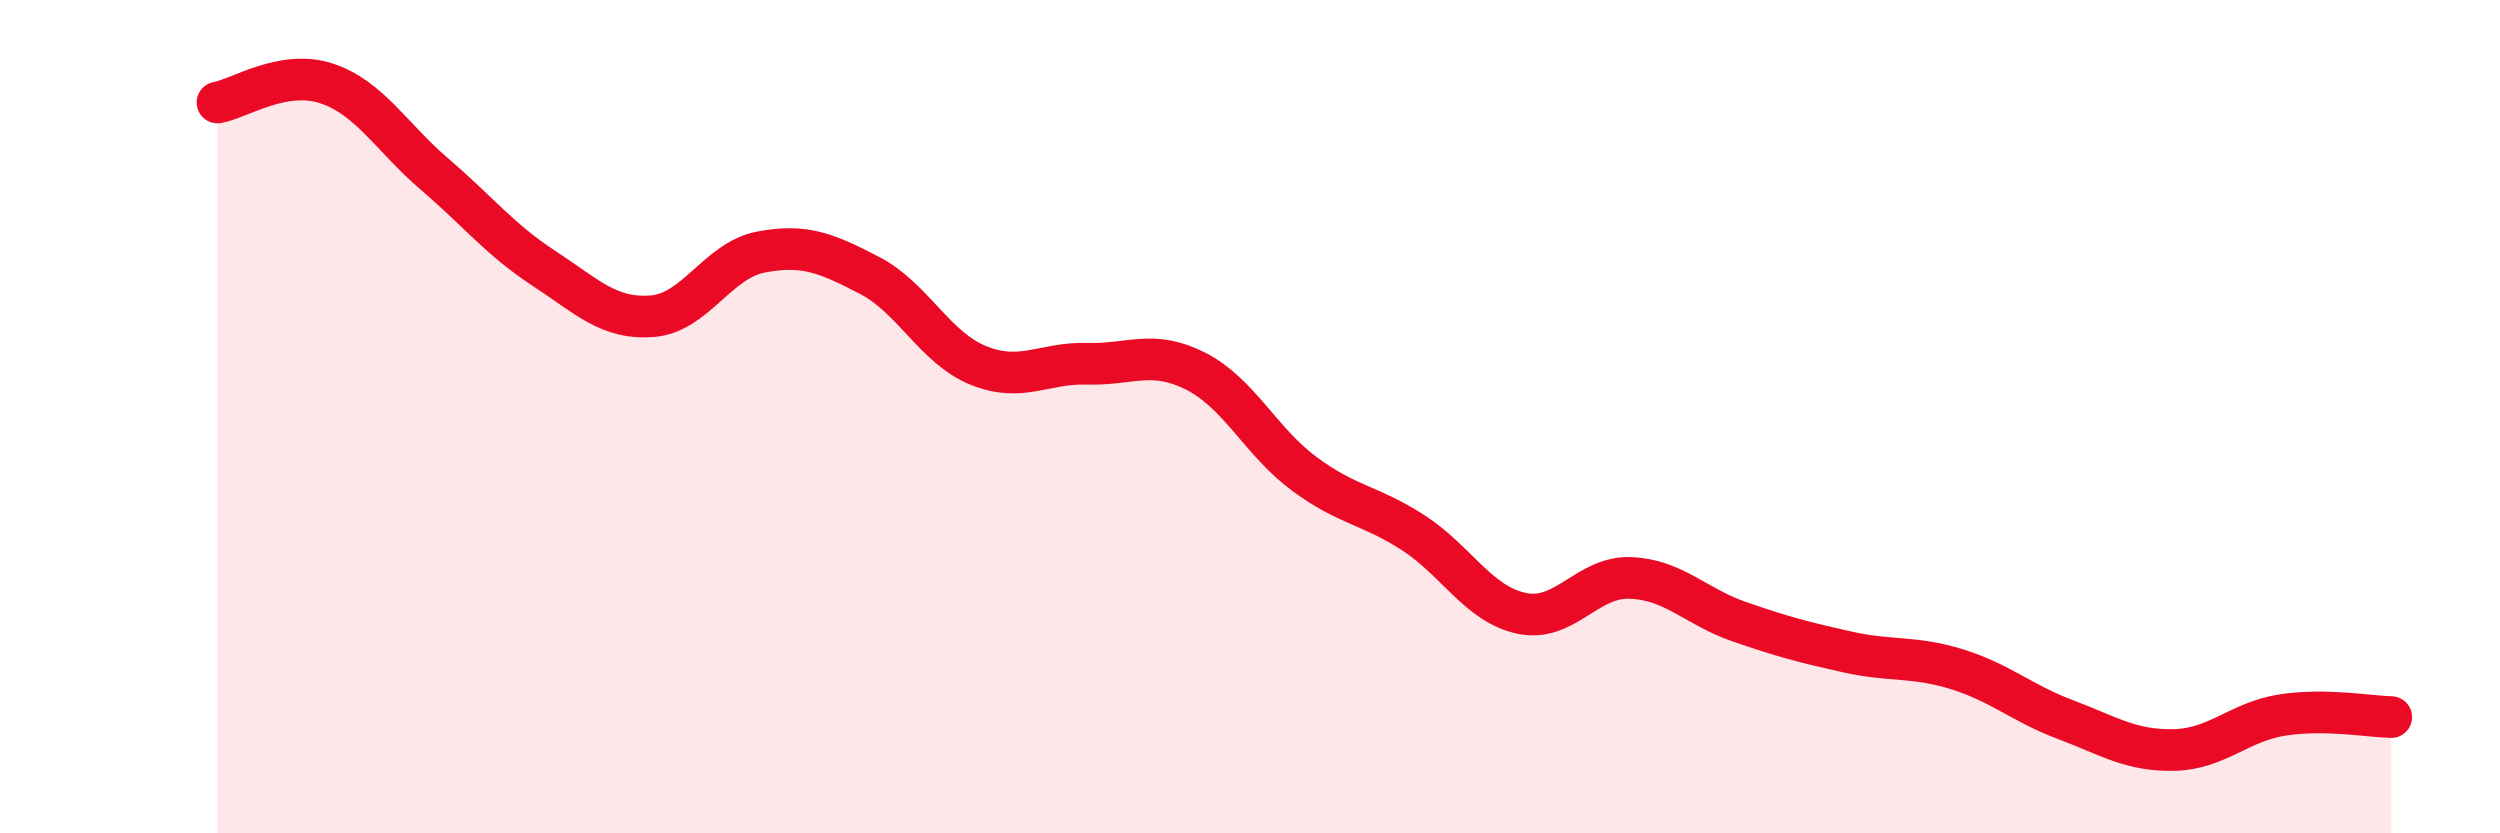
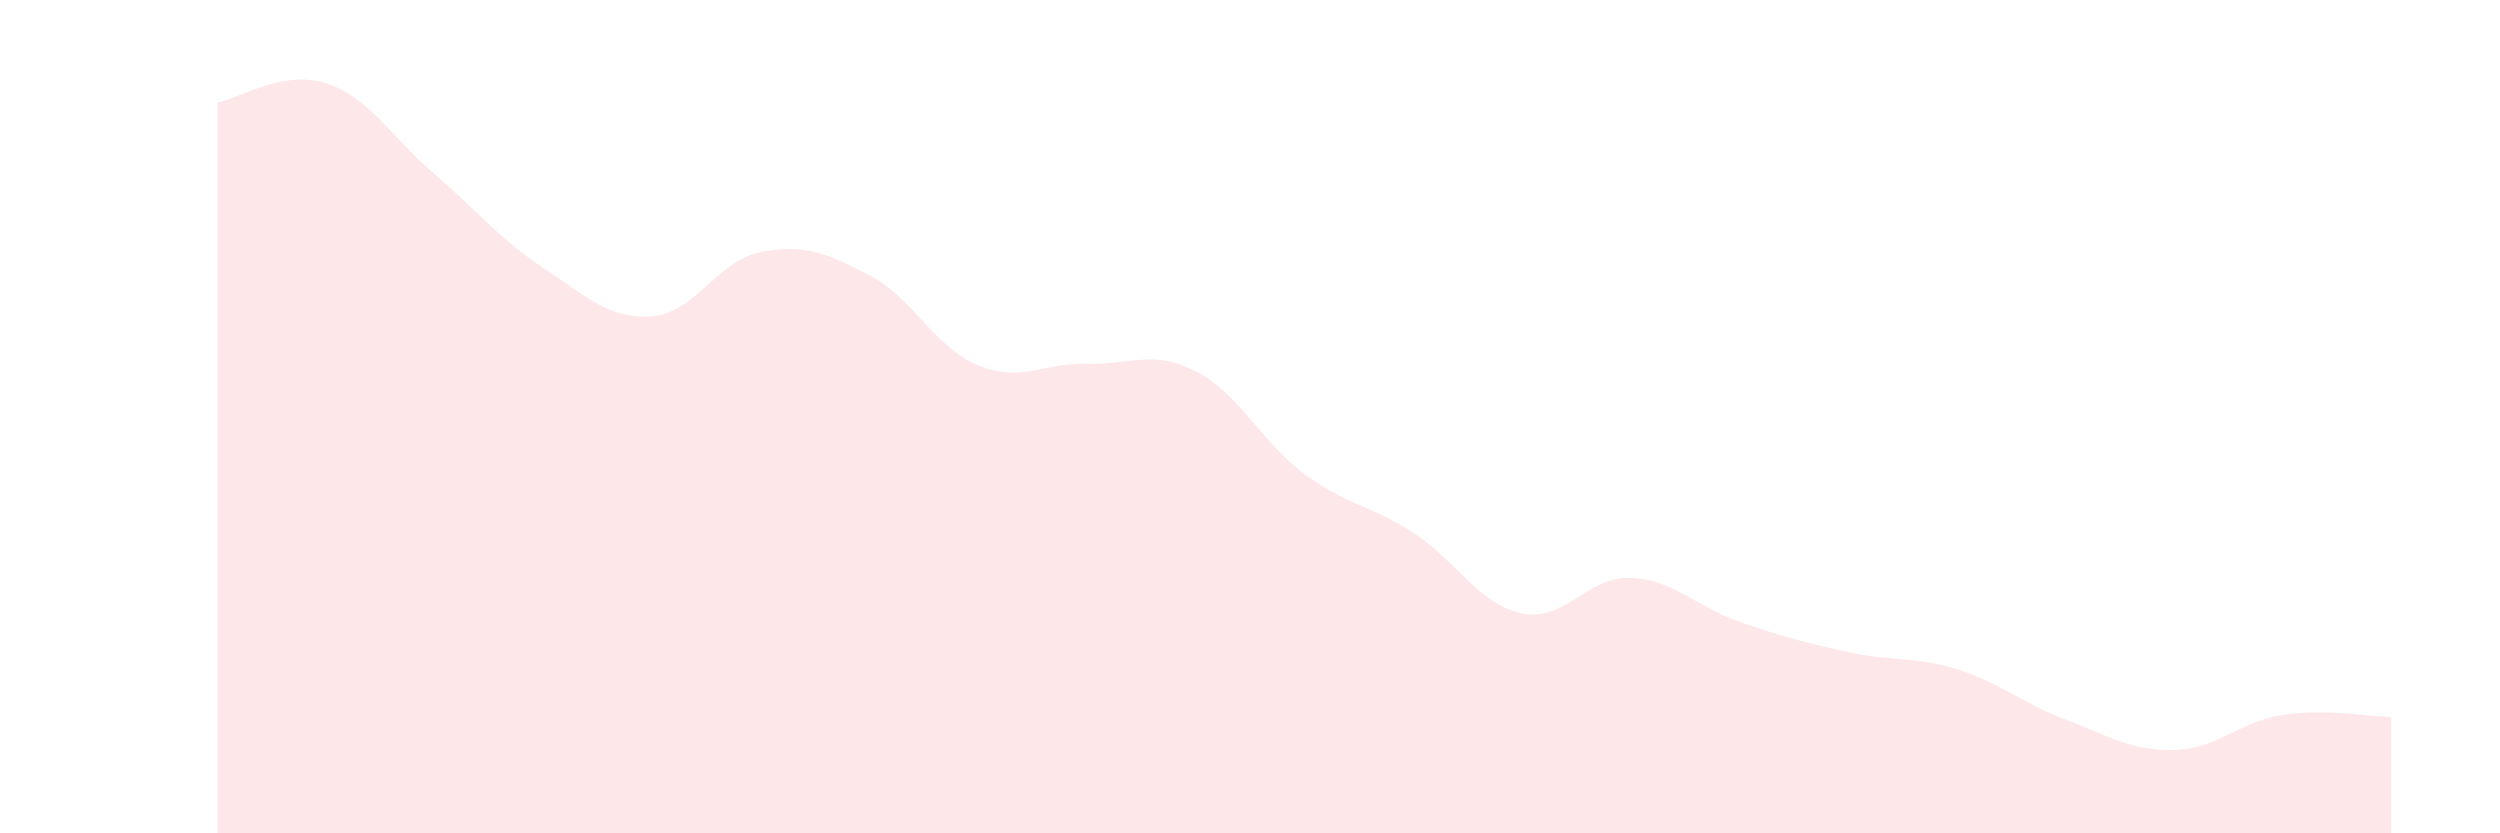
<svg xmlns="http://www.w3.org/2000/svg" width="60" height="20" viewBox="0 0 60 20">
  <path d="M 5.22,2.46 C 5.74,2.37 6.79,1.66 7.83,2 C 8.87,2.34 9.39,3.29 10.43,4.18 C 11.47,5.07 12,5.75 13.04,6.43 C 14.08,7.11 14.61,7.67 15.65,7.59 C 16.69,7.51 17.22,6.25 18.26,6.05 C 19.3,5.85 19.83,6.07 20.87,6.61 C 21.91,7.15 22.44,8.35 23.48,8.77 C 24.52,9.19 25.05,8.7 26.09,8.73 C 27.13,8.76 27.66,8.38 28.7,8.91 C 29.74,9.44 30.26,10.6 31.3,11.37 C 32.34,12.14 32.87,12.11 33.91,12.78 C 34.95,13.45 35.48,14.5 36.52,14.72 C 37.56,14.94 38.09,13.83 39.13,13.87 C 40.17,13.91 40.7,14.56 41.74,14.92 C 42.78,15.28 43.31,15.42 44.35,15.65 C 45.39,15.88 45.92,15.74 46.96,16.06 C 48,16.38 48.53,16.88 49.57,17.27 C 50.61,17.66 51.13,18.02 52.17,18 C 53.21,17.98 53.74,17.32 54.78,17.16 C 55.82,17 56.87,17.2 57.39,17.21L57.39 20L5.22 20Z" fill="#EB0A25" opacity="0.1" stroke-linecap="round" stroke-linejoin="round" />
-   <path d="M 5.22,2.46 C 5.74,2.37 6.79,1.66 7.83,2 C 8.87,2.34 9.39,3.29 10.43,4.18 C 11.47,5.07 12,5.75 13.04,6.43 C 14.08,7.11 14.61,7.67 15.65,7.59 C 16.69,7.51 17.22,6.25 18.26,6.05 C 19.3,5.85 19.83,6.07 20.87,6.61 C 21.91,7.15 22.44,8.35 23.48,8.77 C 24.52,9.19 25.05,8.7 26.09,8.73 C 27.13,8.76 27.66,8.38 28.7,8.91 C 29.74,9.44 30.26,10.6 31.3,11.37 C 32.34,12.14 32.87,12.11 33.91,12.78 C 34.95,13.45 35.48,14.5 36.52,14.72 C 37.56,14.94 38.09,13.83 39.13,13.87 C 40.17,13.91 40.7,14.56 41.74,14.92 C 42.78,15.28 43.31,15.42 44.35,15.65 C 45.39,15.88 45.92,15.74 46.96,16.06 C 48,16.38 48.53,16.88 49.57,17.27 C 50.61,17.66 51.13,18.02 52.17,18 C 53.21,17.98 53.74,17.32 54.78,17.16 C 55.82,17 56.87,17.2 57.39,17.21" stroke="#EB0A25" stroke-width="1" fill="none" stroke-linecap="round" stroke-linejoin="round" />
</svg>